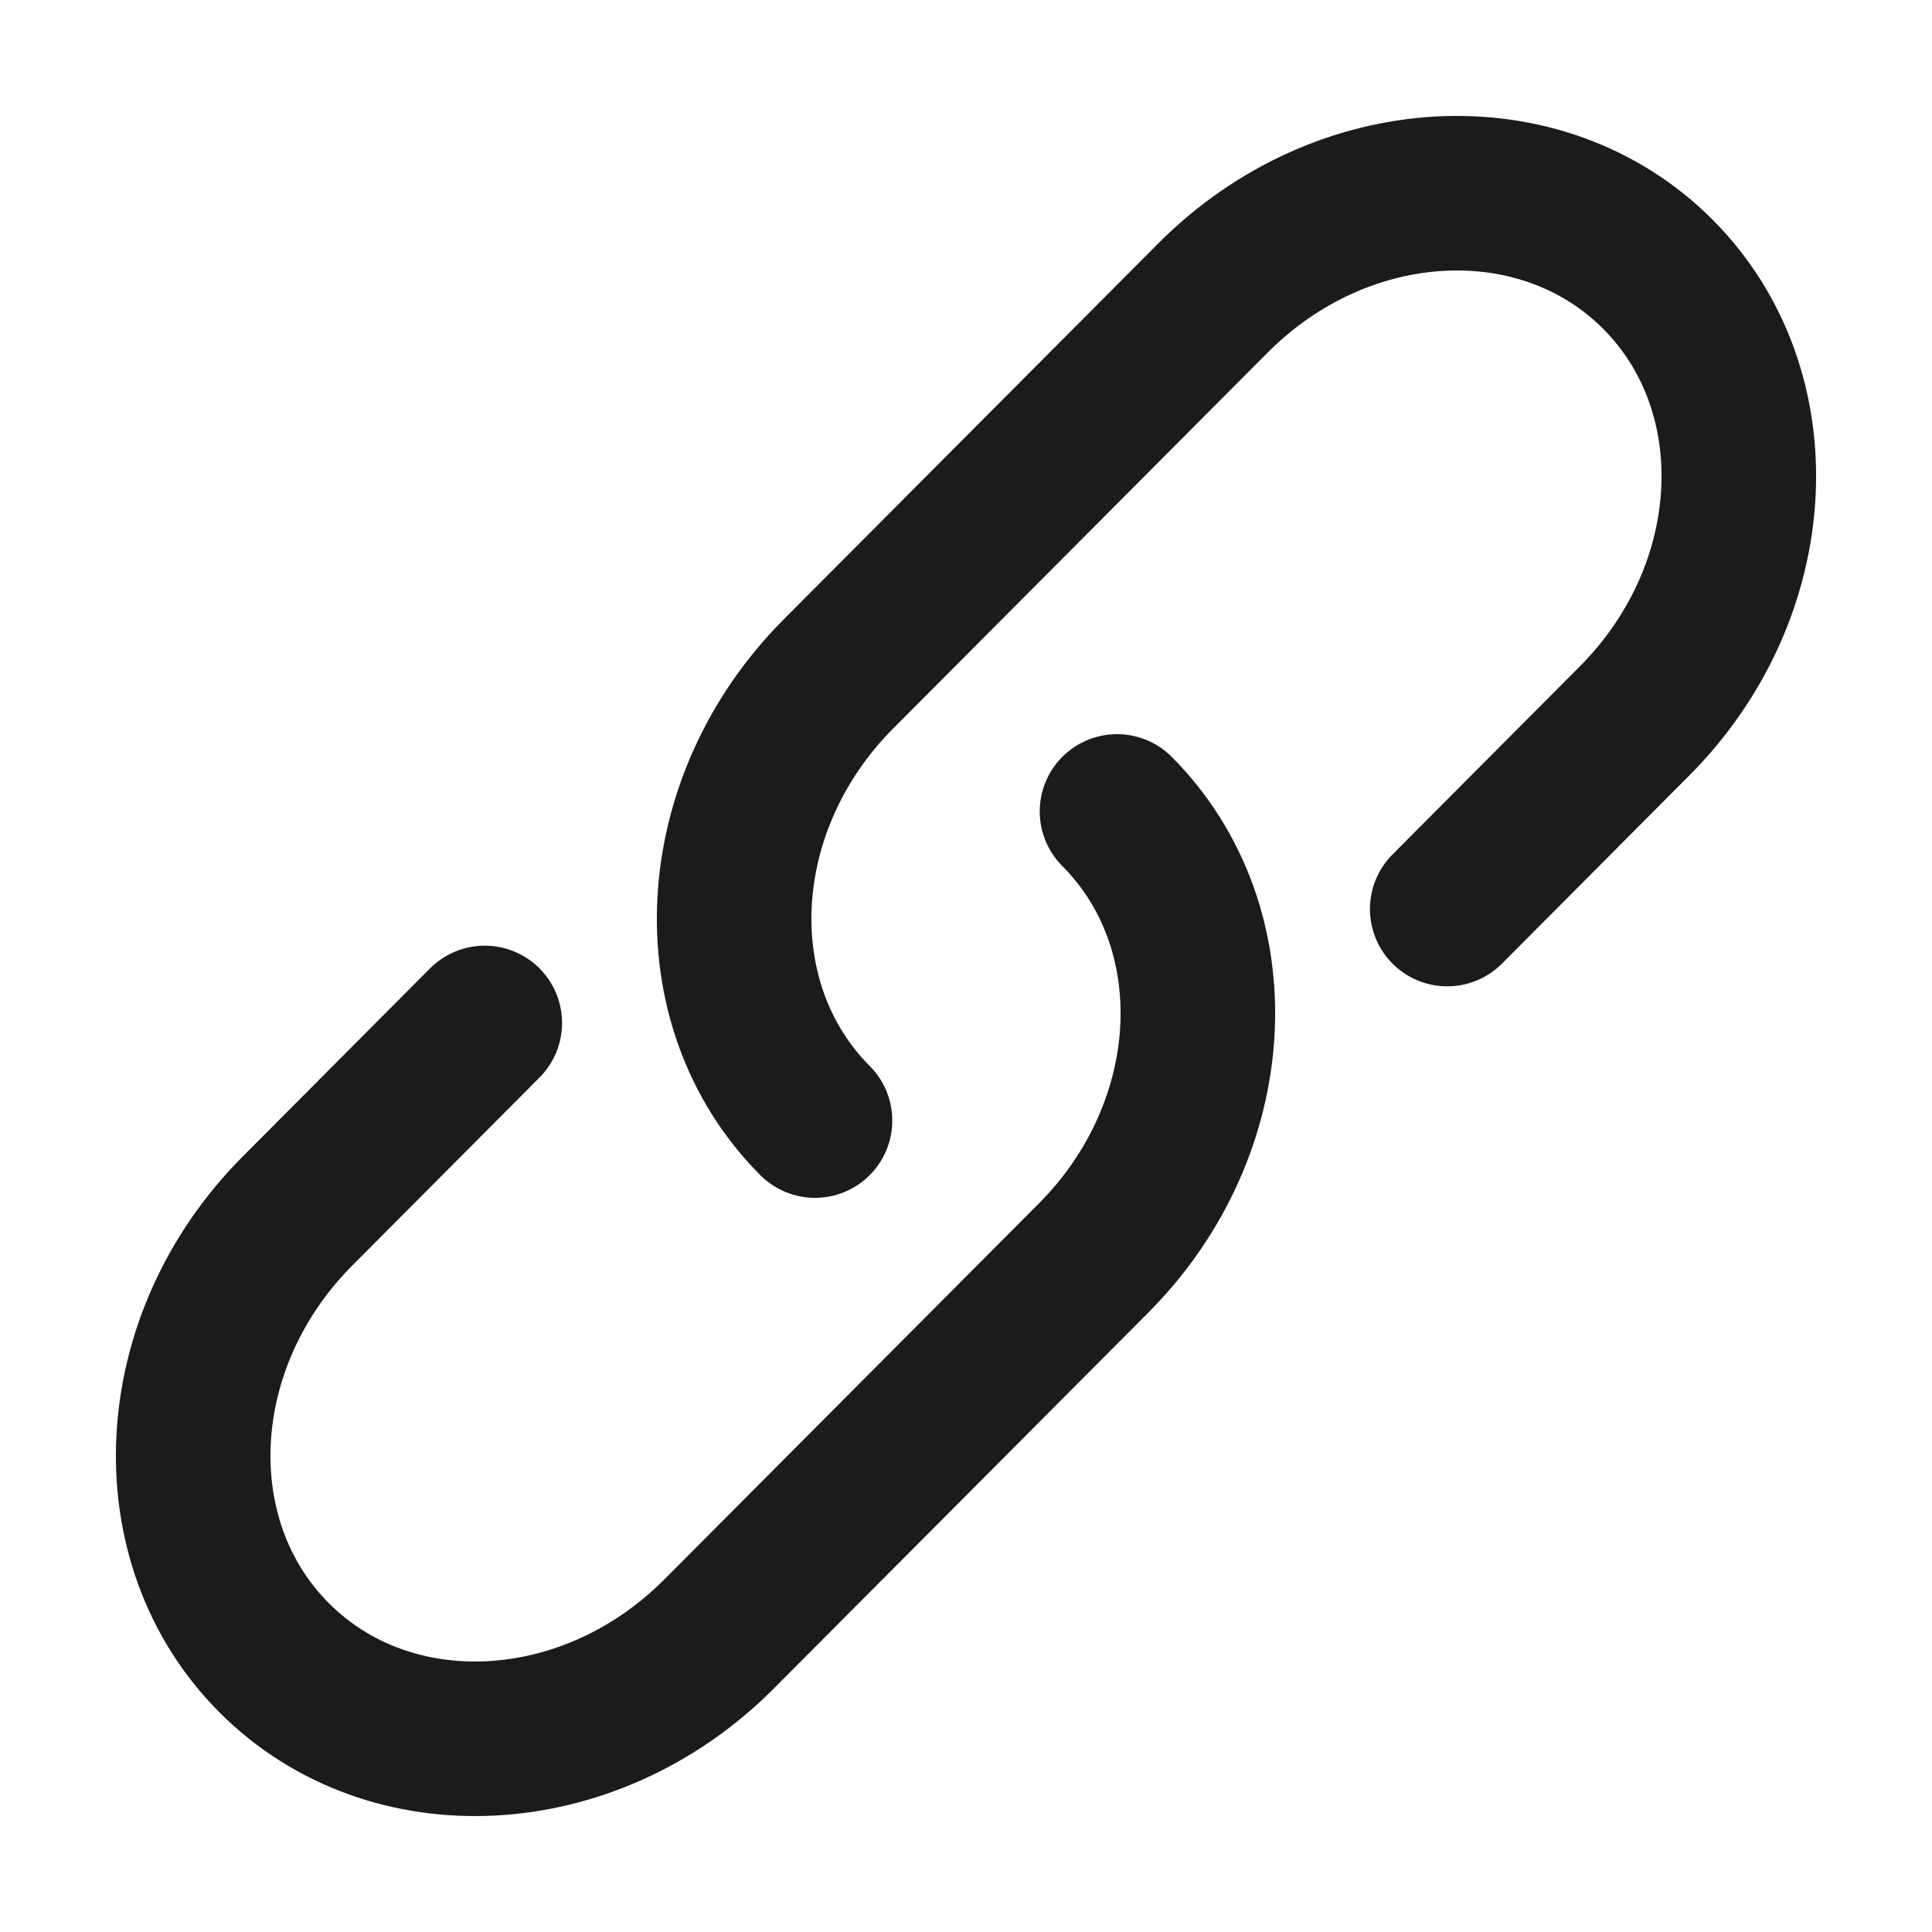
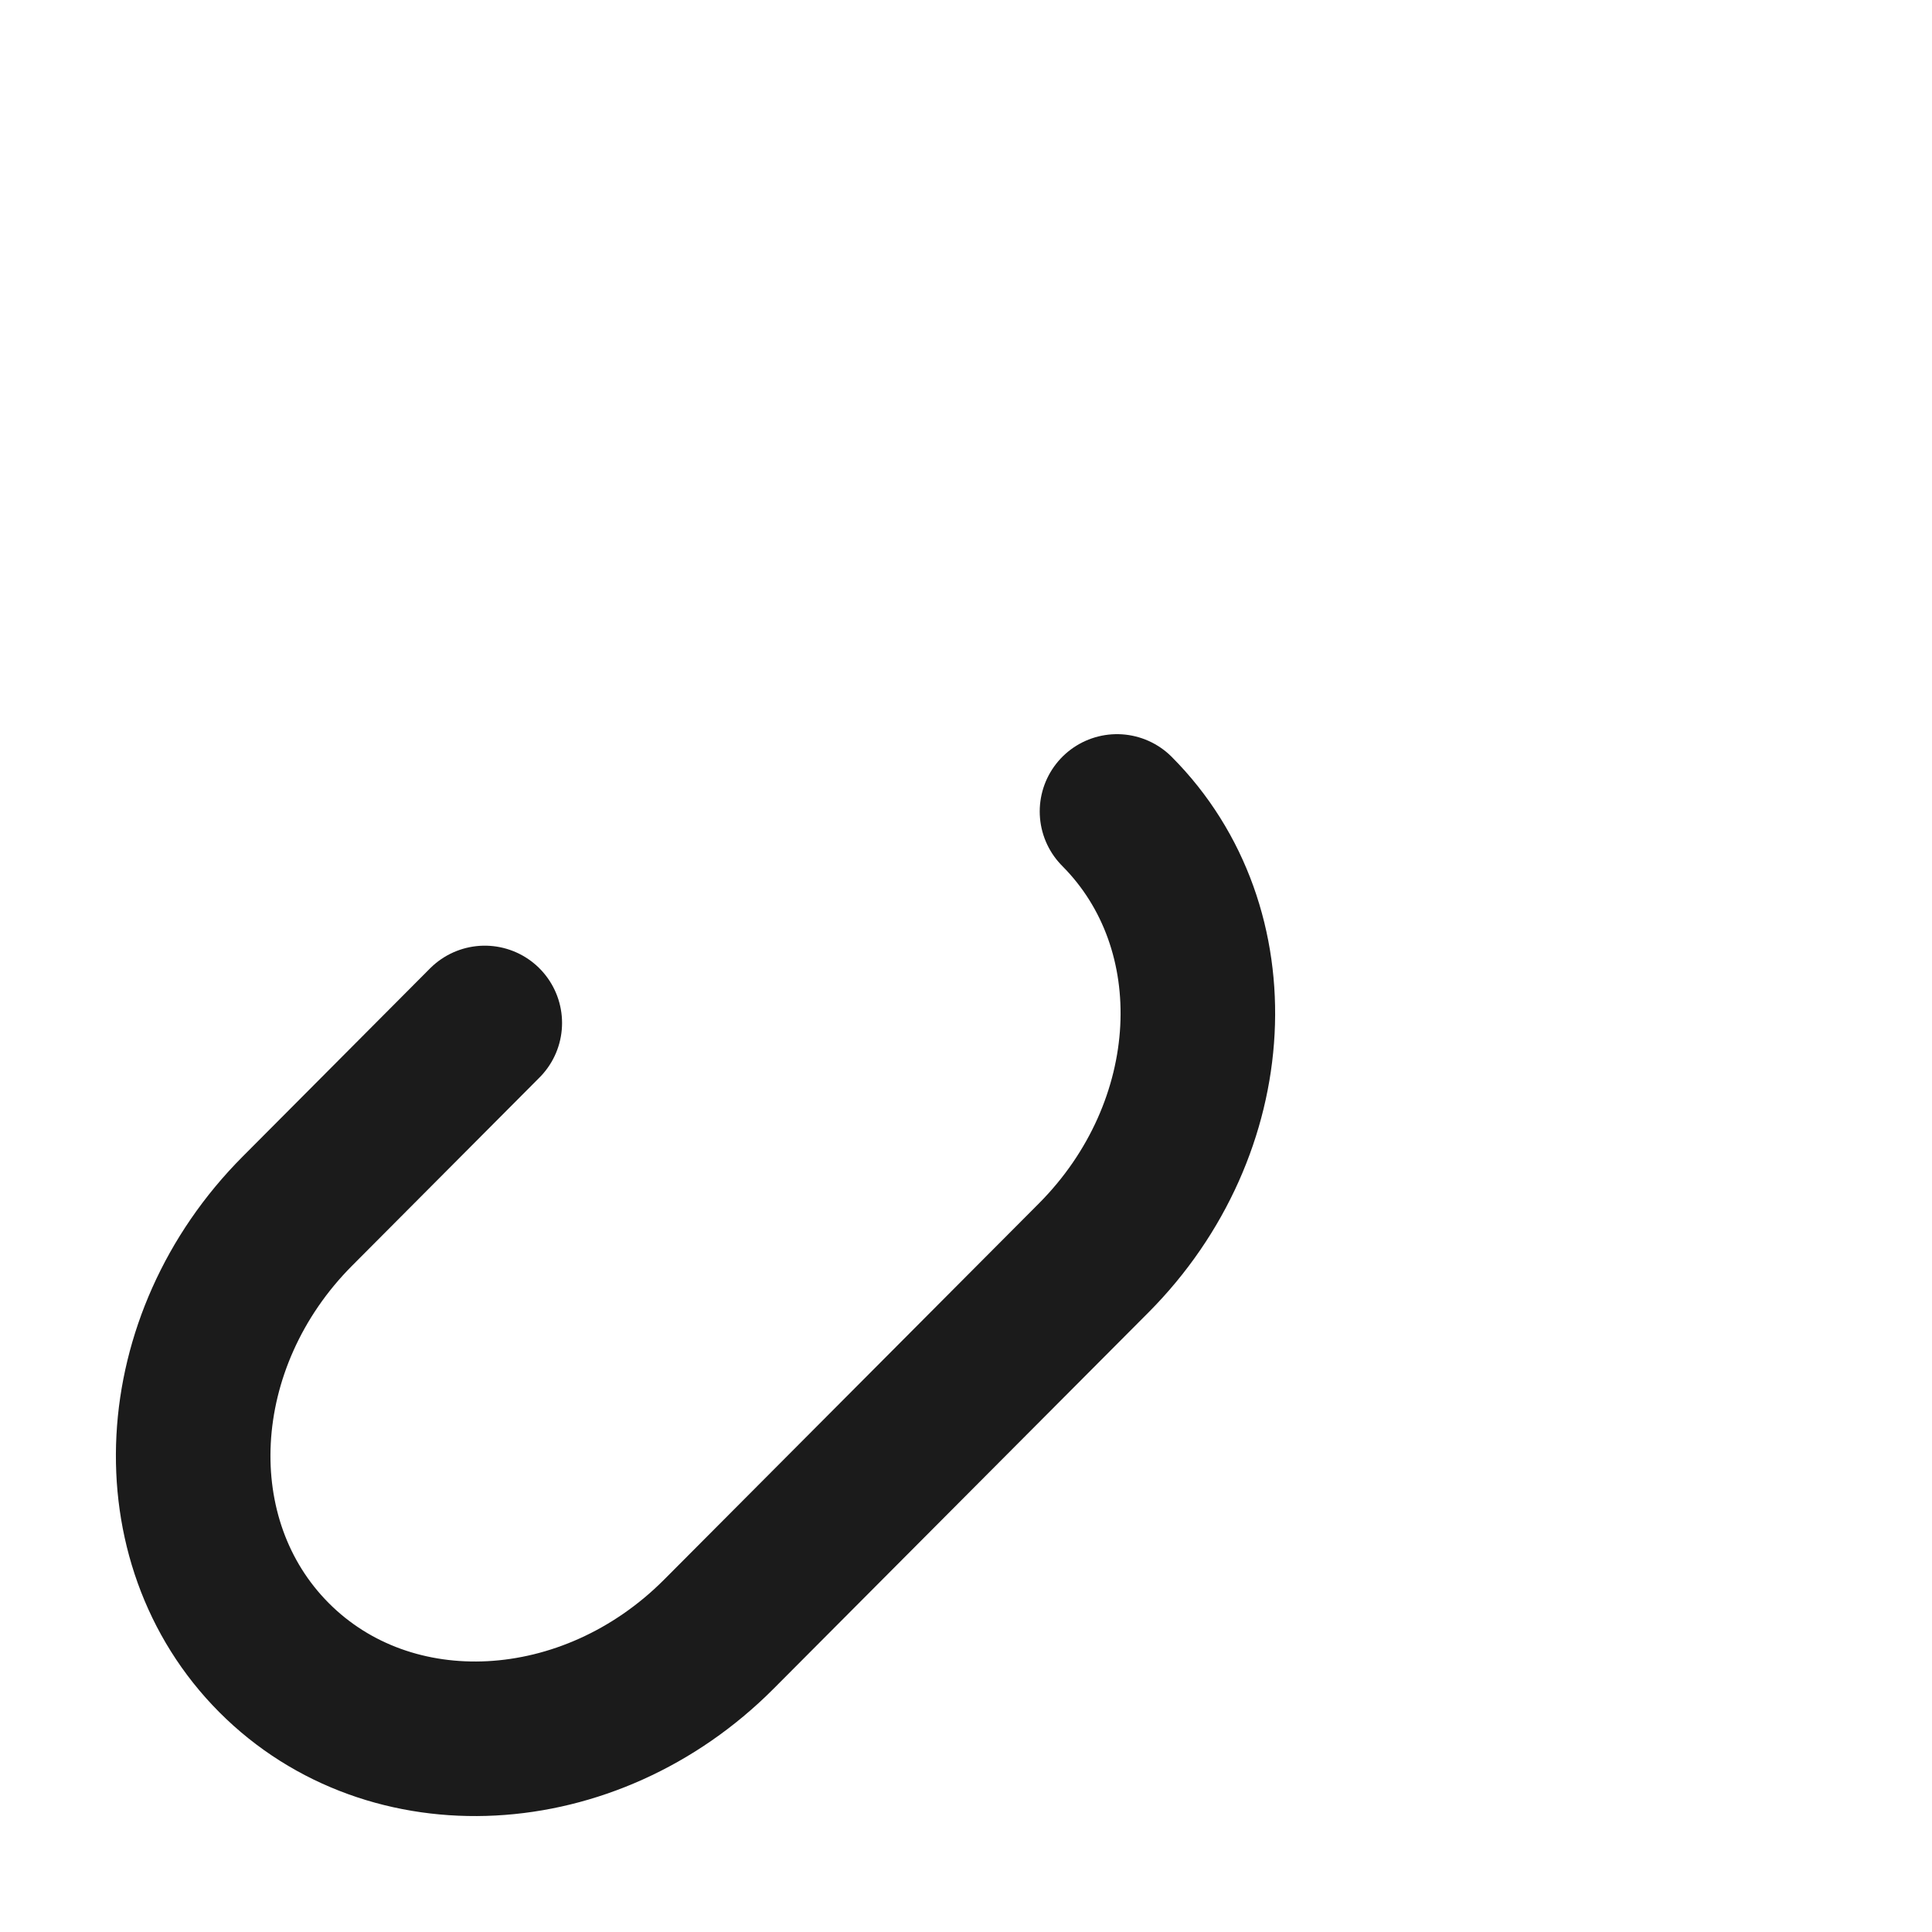
<svg xmlns="http://www.w3.org/2000/svg" width="25" height="25" viewBox="0 0 25 25" fill="none">
  <g id="Link">
-     <path id="Vector" d="M10.546 14.5C9.04 12.988 9.176 10.401 10.849 8.721L15.697 3.855C17.37 2.175 19.948 2.039 21.454 3.55C22.96 5.062 22.824 7.65 21.151 9.329L18.727 11.763" stroke="#1B1B1B" stroke-width="2" stroke-linecap="round" />
    <path id="Vector_2" d="M14.454 10.5C15.96 12.012 15.824 14.599 14.151 16.279L11.727 18.712L9.303 21.145C7.63 22.825 5.052 22.961 3.546 21.45C2.04 19.938 2.176 17.35 3.849 15.671L6.273 13.237" stroke="#1B1B1B" stroke-width="2" stroke-linecap="round" />
  </g>
</svg>